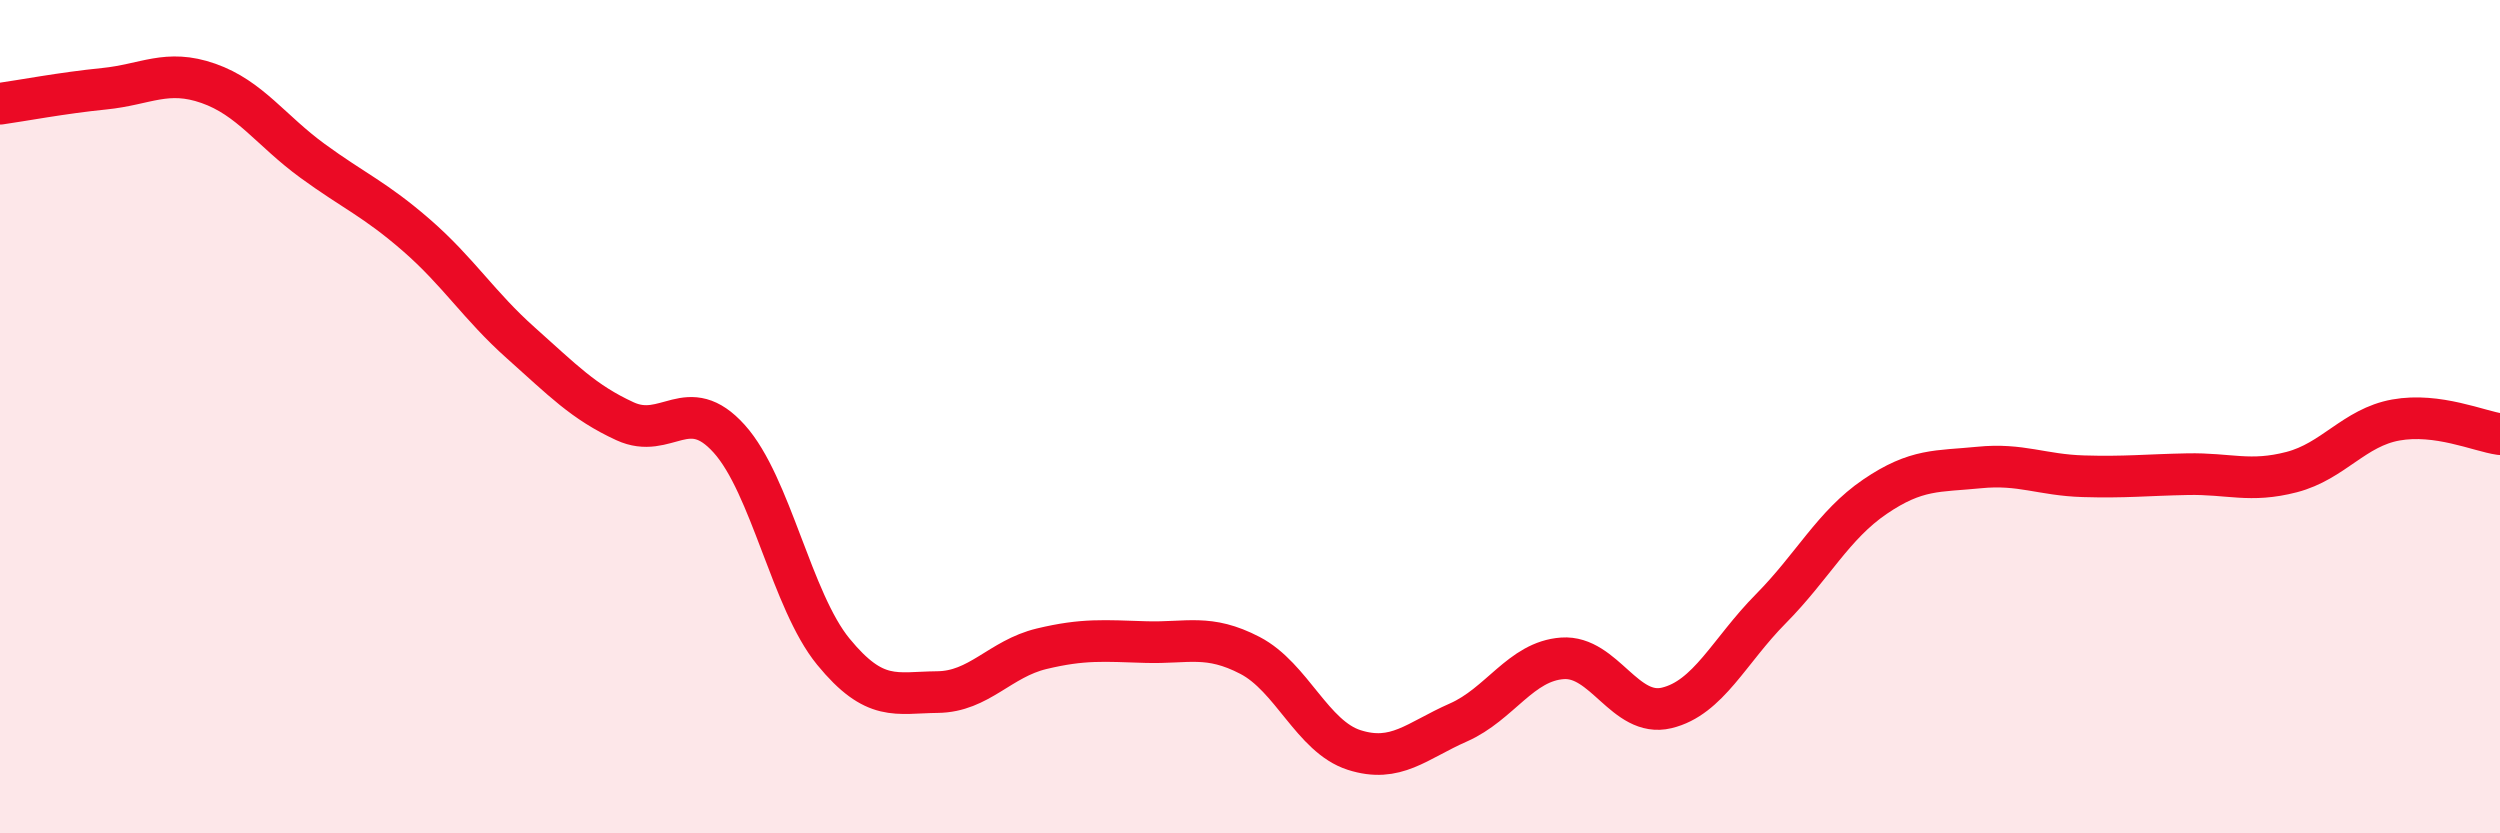
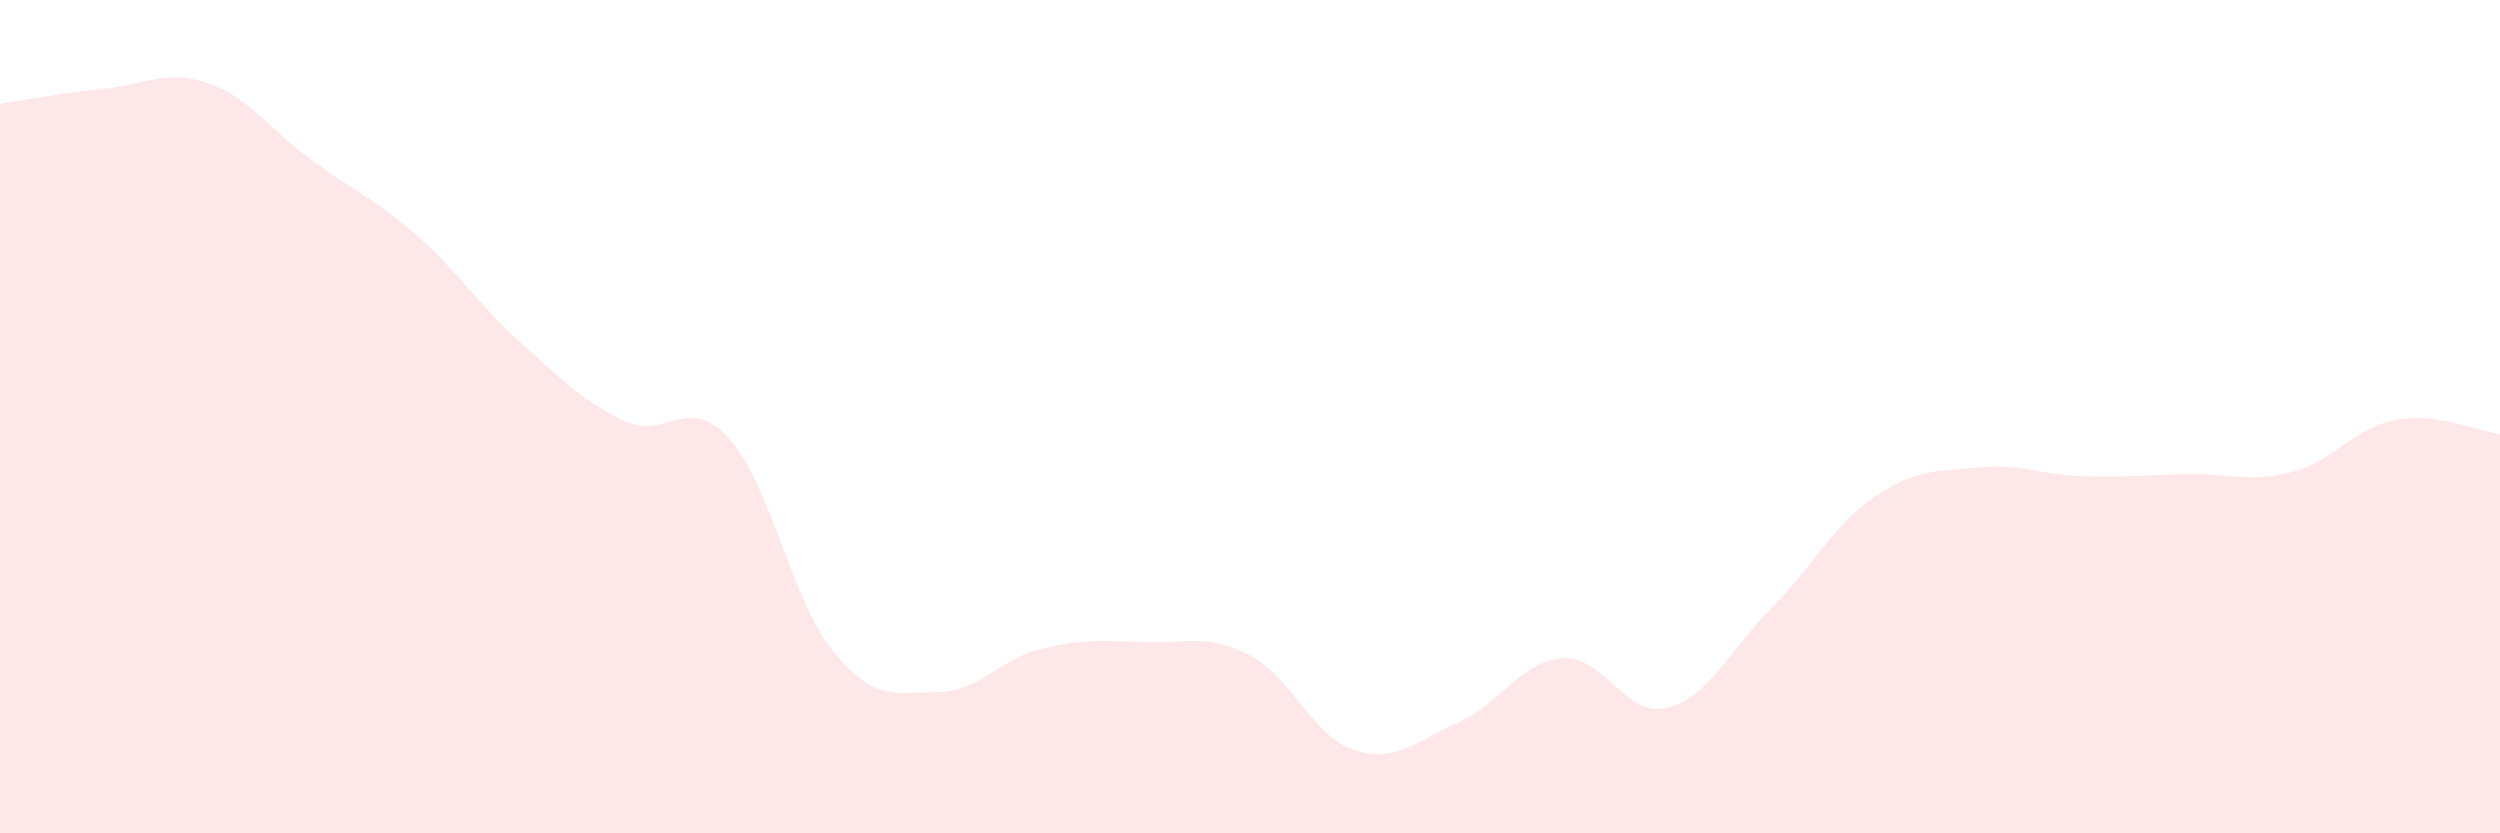
<svg xmlns="http://www.w3.org/2000/svg" width="60" height="20" viewBox="0 0 60 20">
  <path d="M 0,2.49 C 0.5,2.42 1.5,2.23 2.5,2.13 C 3.5,2.03 4,1.65 5,2 C 6,2.35 6.5,3.13 7.5,3.86 C 8.5,4.59 9,4.78 10,5.65 C 11,6.52 11.5,7.34 12.5,8.23 C 13.5,9.12 14,9.65 15,10.11 C 16,10.57 16.5,9.42 17.5,10.53 C 18.5,11.64 19,14.42 20,15.64 C 21,16.86 21.5,16.62 22.5,16.61 C 23.5,16.6 24,15.81 25,15.57 C 26,15.33 26.5,15.38 27.5,15.41 C 28.5,15.44 29,15.21 30,15.73 C 31,16.25 31.5,17.68 32.5,18 C 33.5,18.32 34,17.78 35,17.34 C 36,16.9 36.5,15.87 37.5,15.8 C 38.5,15.73 39,17.23 40,16.99 C 41,16.75 41.5,15.62 42.5,14.61 C 43.5,13.6 44,12.6 45,11.92 C 46,11.24 46.5,11.32 47.5,11.22 C 48.5,11.12 49,11.4 50,11.43 C 51,11.46 51.5,11.4 52.5,11.38 C 53.5,11.36 54,11.59 55,11.33 C 56,11.07 56.5,10.26 57.5,10.08 C 58.5,9.9 59.5,10.35 60,10.42L60 20L0 20Z" fill="#EB0A25" opacity="0.1" stroke-linecap="round" stroke-linejoin="round" />
-   <path d="M 0,2.49 C 0.5,2.42 1.5,2.23 2.5,2.13 C 3.5,2.03 4,1.65 5,2 C 6,2.35 6.5,3.13 7.5,3.86 C 8.5,4.59 9,4.78 10,5.65 C 11,6.52 11.5,7.34 12.5,8.23 C 13.5,9.12 14,9.65 15,10.11 C 16,10.57 16.5,9.42 17.5,10.53 C 18.5,11.64 19,14.42 20,15.64 C 21,16.86 21.5,16.62 22.5,16.61 C 23.5,16.6 24,15.81 25,15.57 C 26,15.33 26.5,15.38 27.5,15.41 C 28.5,15.44 29,15.21 30,15.73 C 31,16.25 31.5,17.68 32.5,18 C 33.5,18.32 34,17.78 35,17.34 C 36,16.9 36.5,15.87 37.5,15.8 C 38.5,15.73 39,17.23 40,16.99 C 41,16.75 41.5,15.62 42.5,14.61 C 43.5,13.6 44,12.6 45,11.92 C 46,11.24 46.5,11.32 47.5,11.22 C 48.5,11.12 49,11.4 50,11.43 C 51,11.46 51.5,11.4 52.5,11.38 C 53.5,11.36 54,11.59 55,11.33 C 56,11.07 56.5,10.26 57.5,10.08 C 58.5,9.9 59.5,10.35 60,10.42" stroke="#EB0A25" stroke-width="1" fill="none" stroke-linecap="round" stroke-linejoin="round" />
</svg>